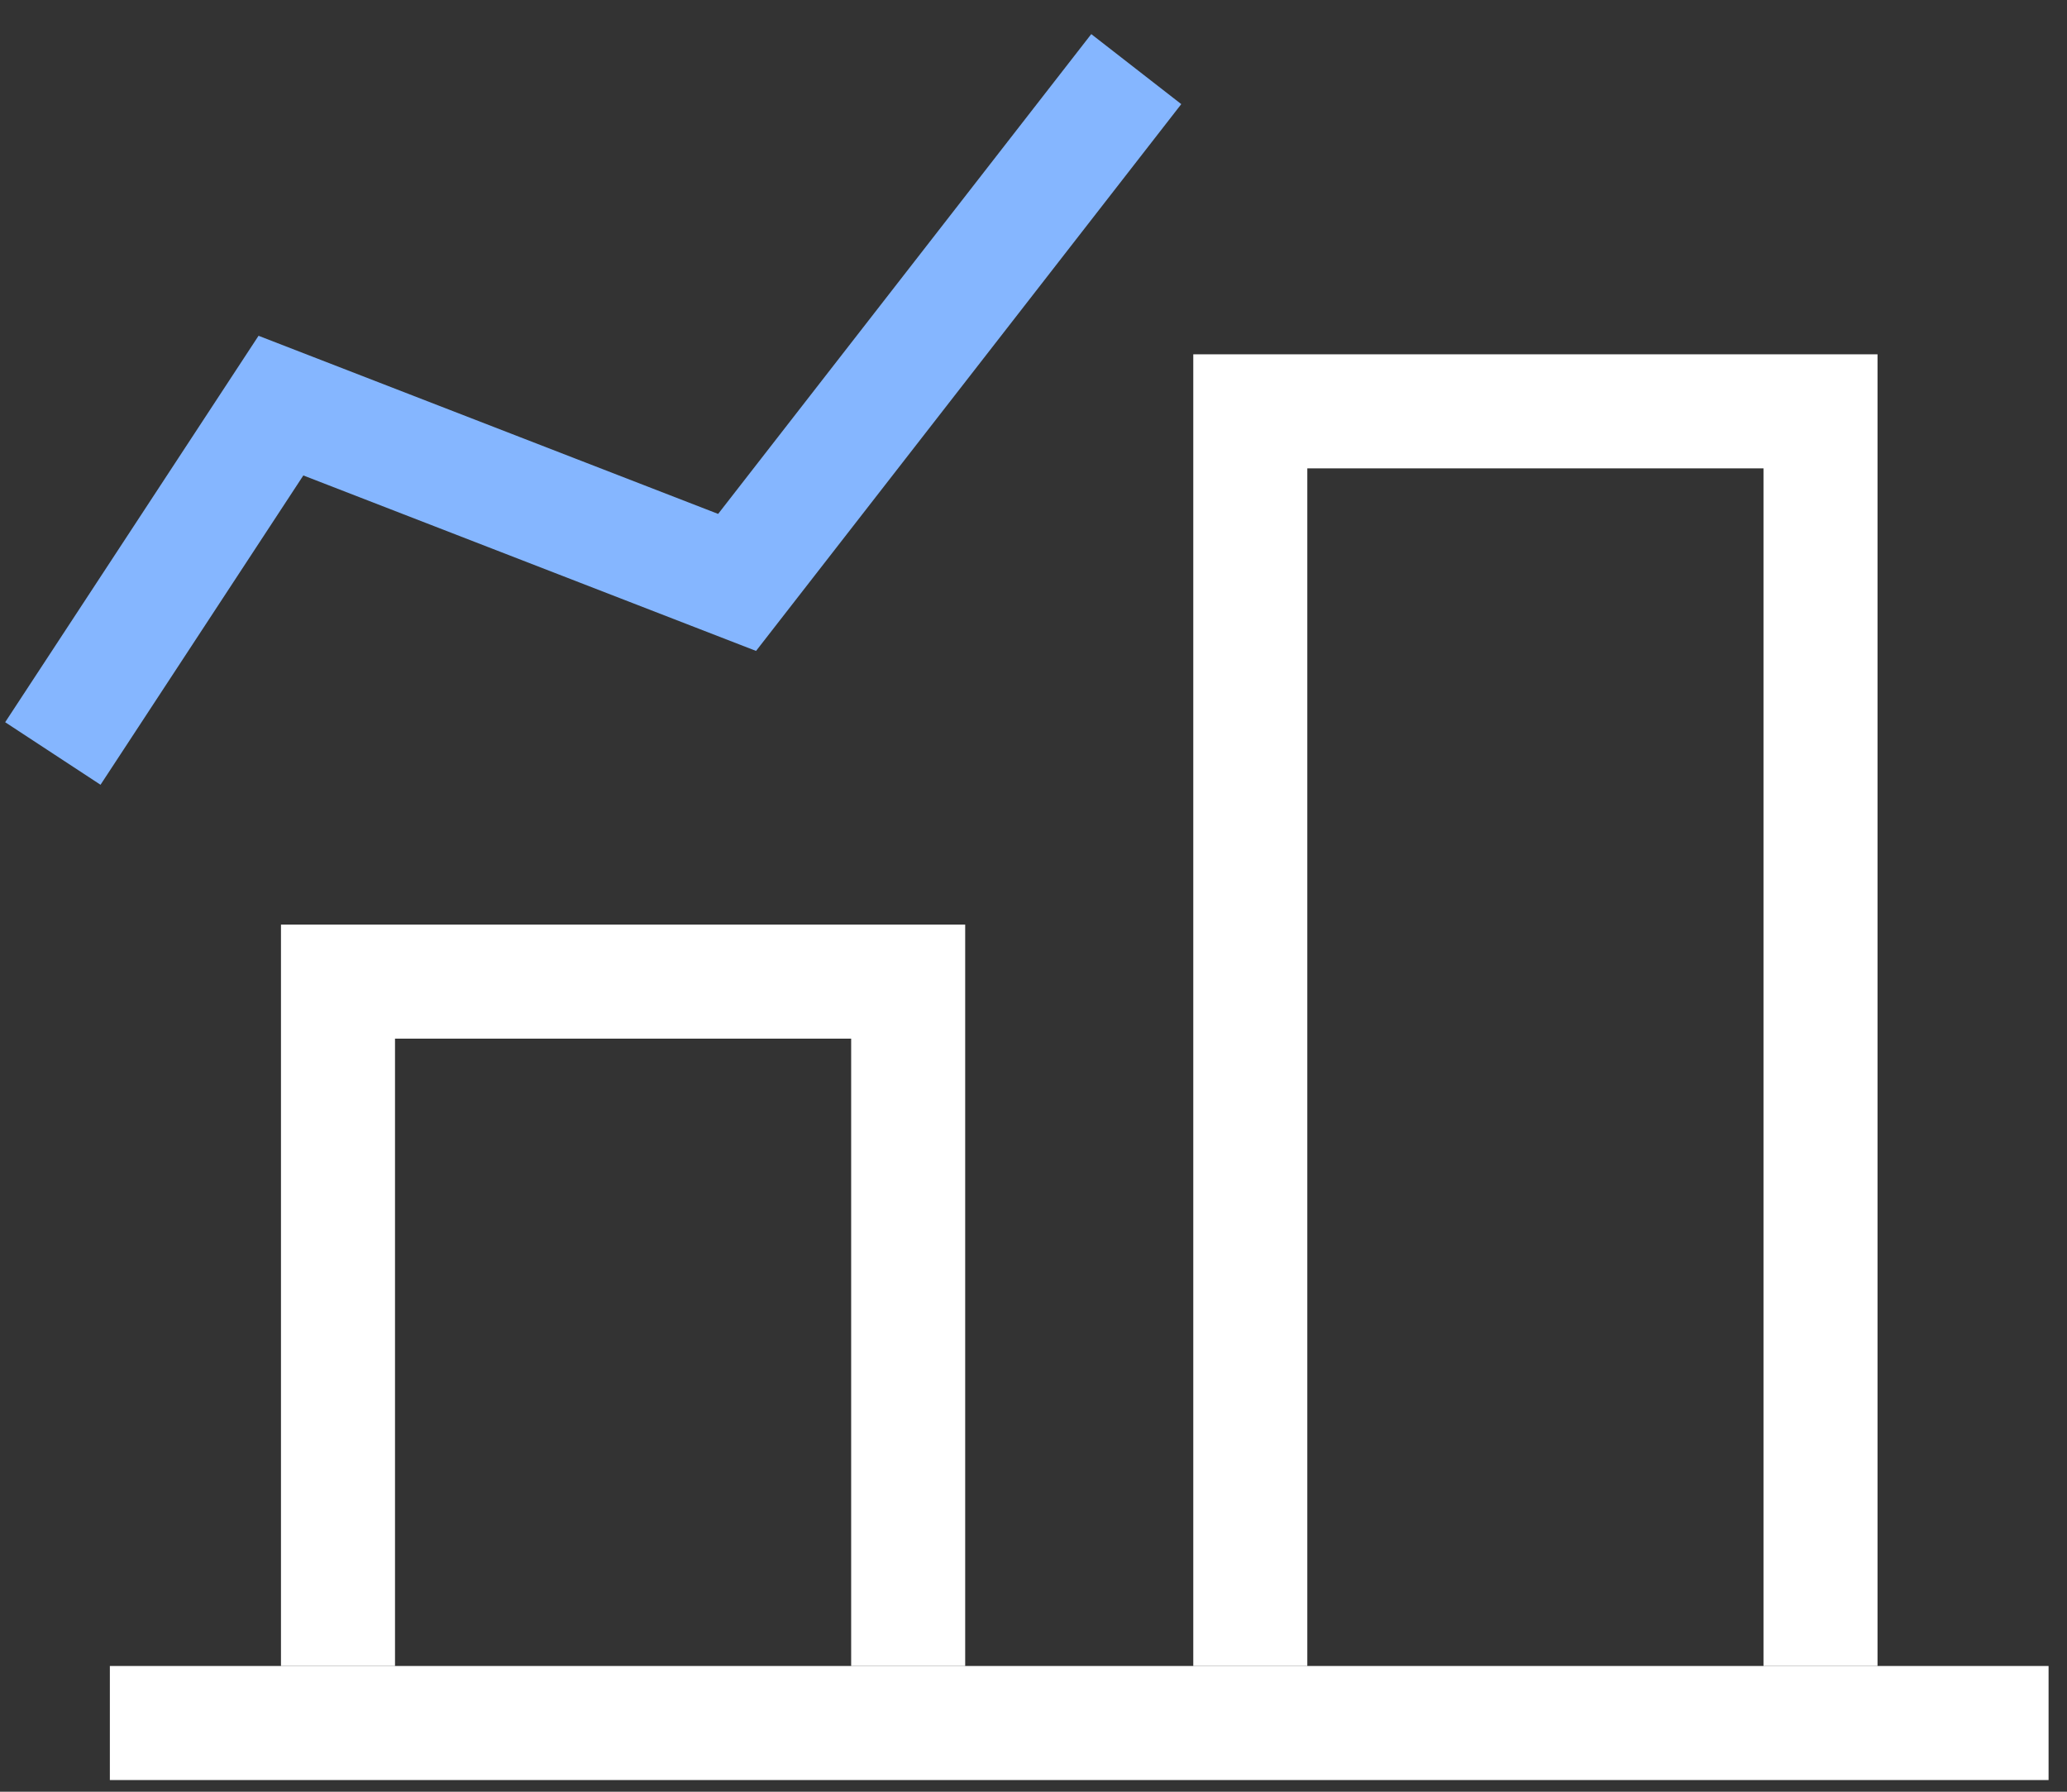
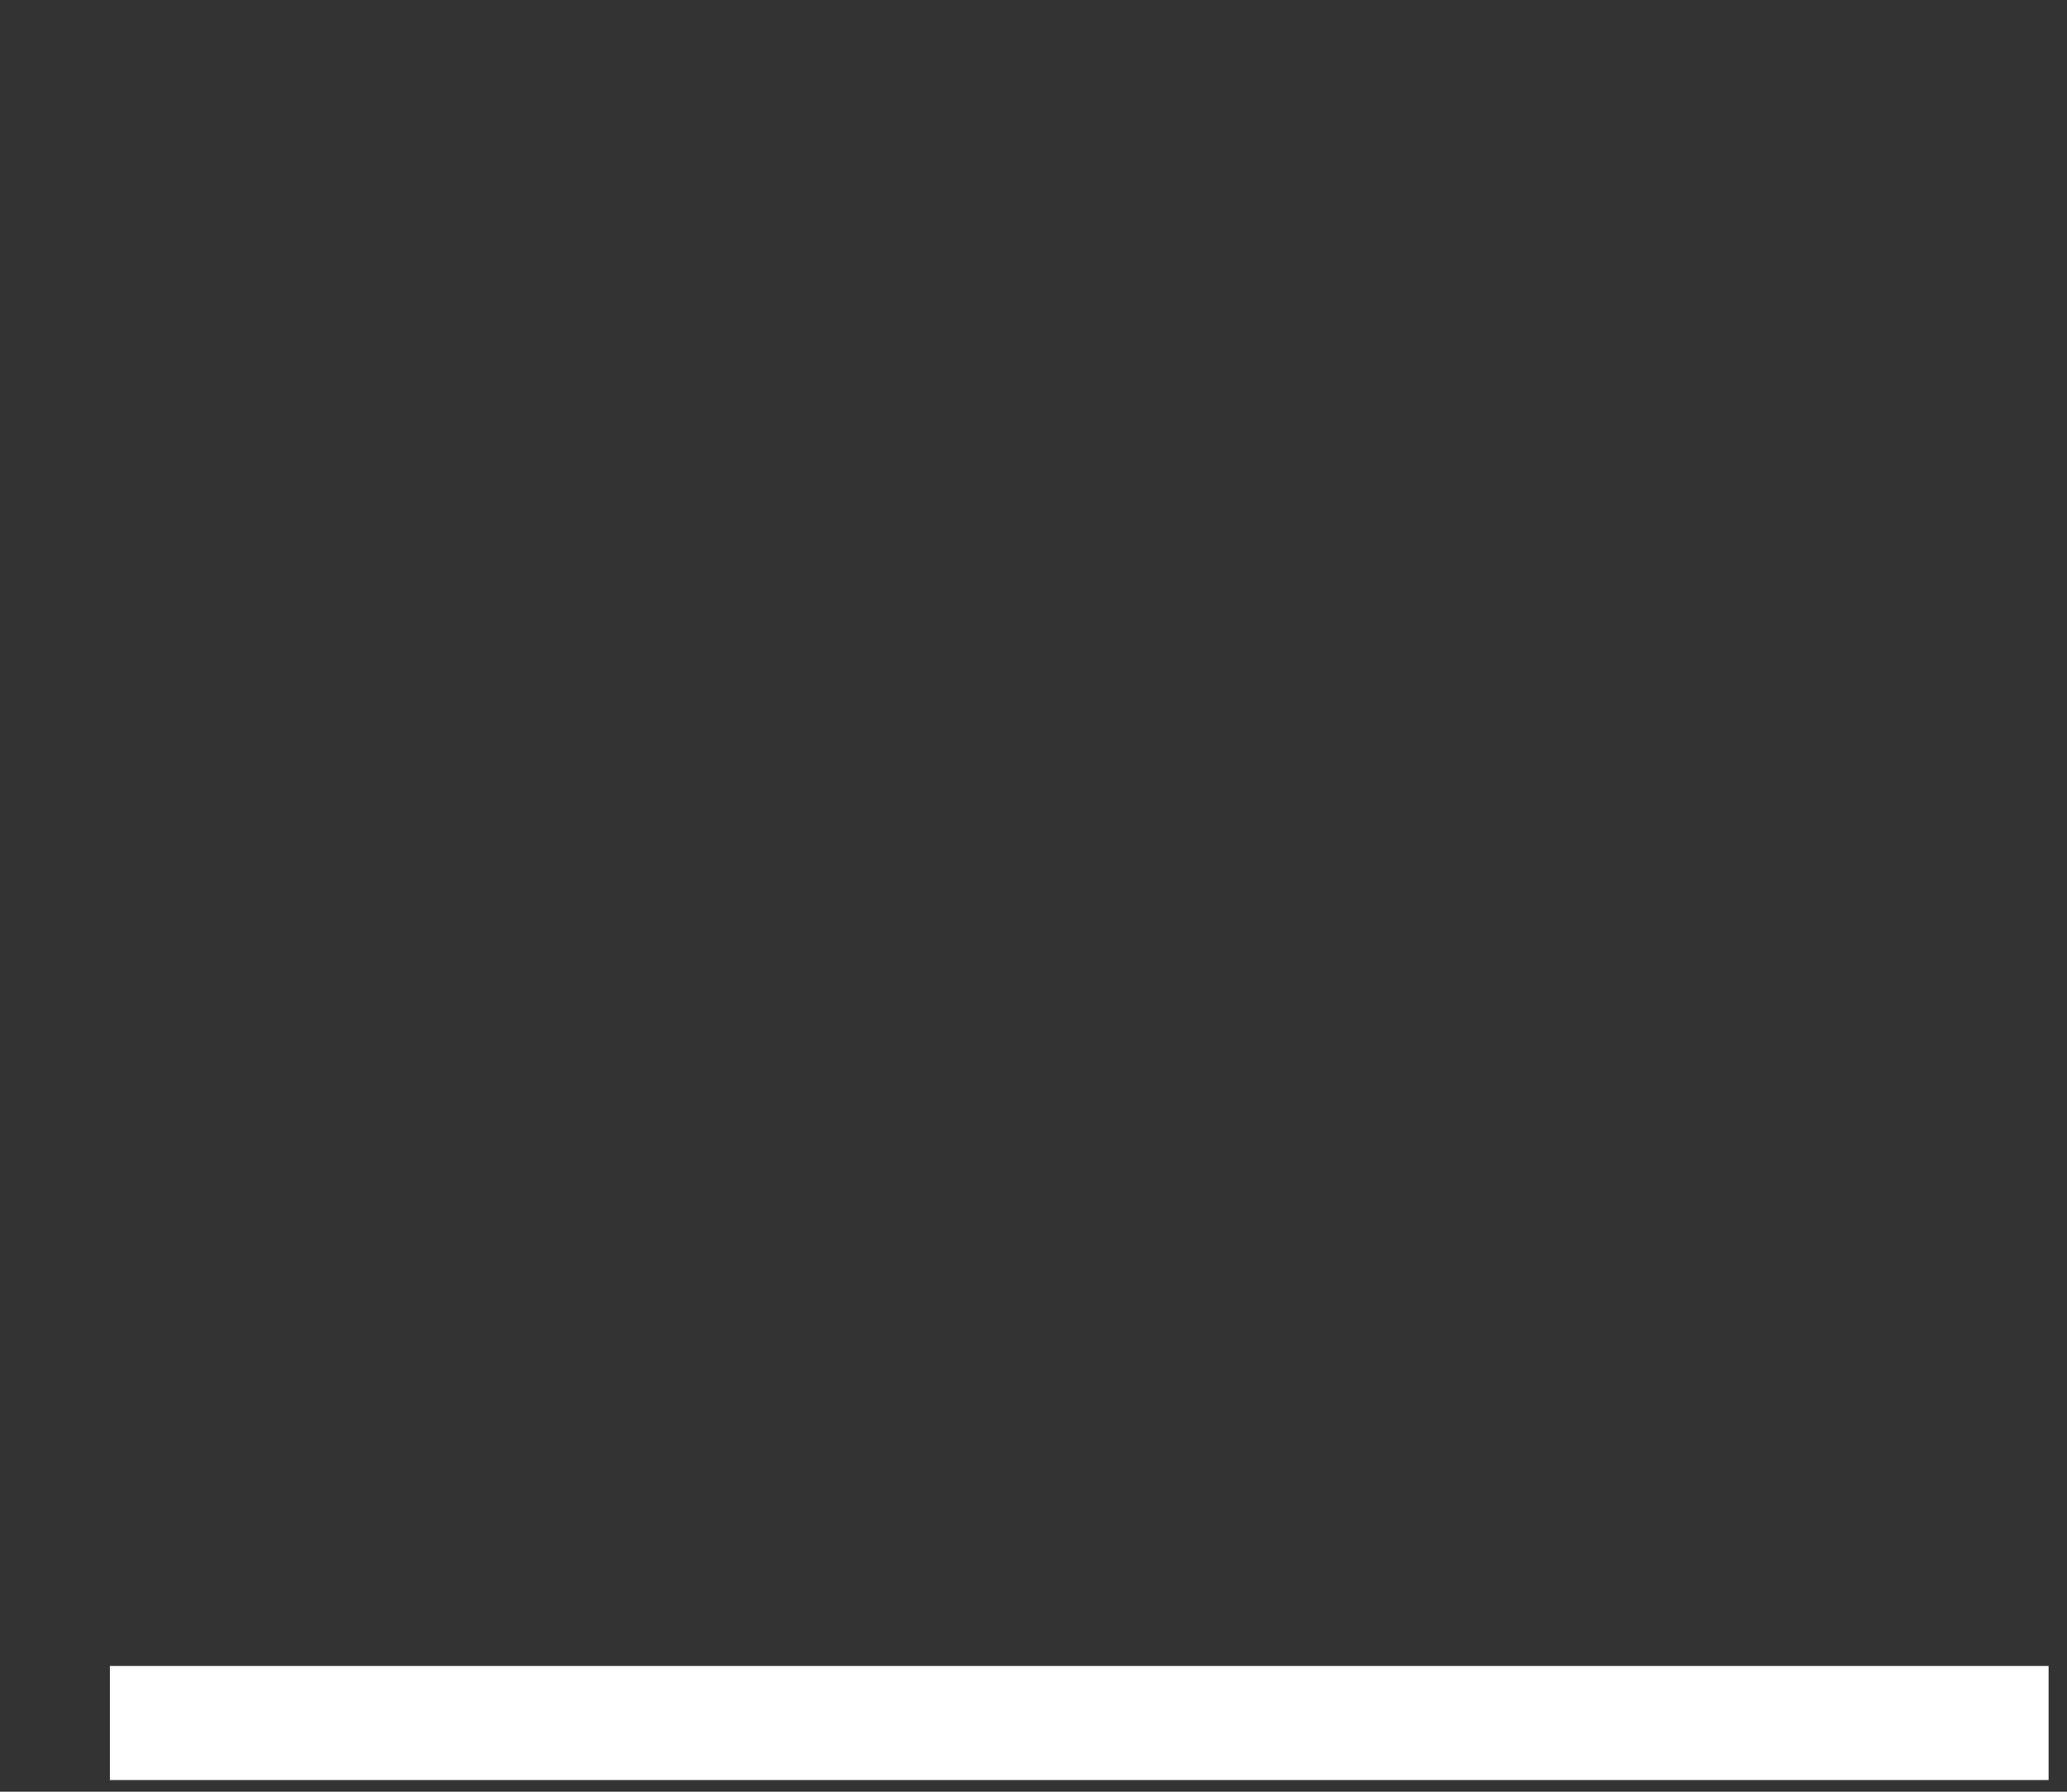
<svg xmlns="http://www.w3.org/2000/svg" width="60" height="52" viewBox="0 0 60 52" fill="none">
  <rect x="0" y="0" width="60" height="52" fill="#333333" stroke="none" />
-   <path d="M1.534 21.868L8.155 11.772L21.396 16.903L32.983 2.006" stroke="#85B6FF" stroke-width="3.31" />
-   <path d="M26.362 48.351V28.489H9.811V48.351" stroke="white" stroke-width="3.31" />
-   <path d="M52.845 48.351V11.938H36.293V48.351" stroke="white" stroke-width="3.31" />
  <path d="M3.189 50.006L59.465 50.006" stroke="white" stroke-width="3.31" />
</svg>